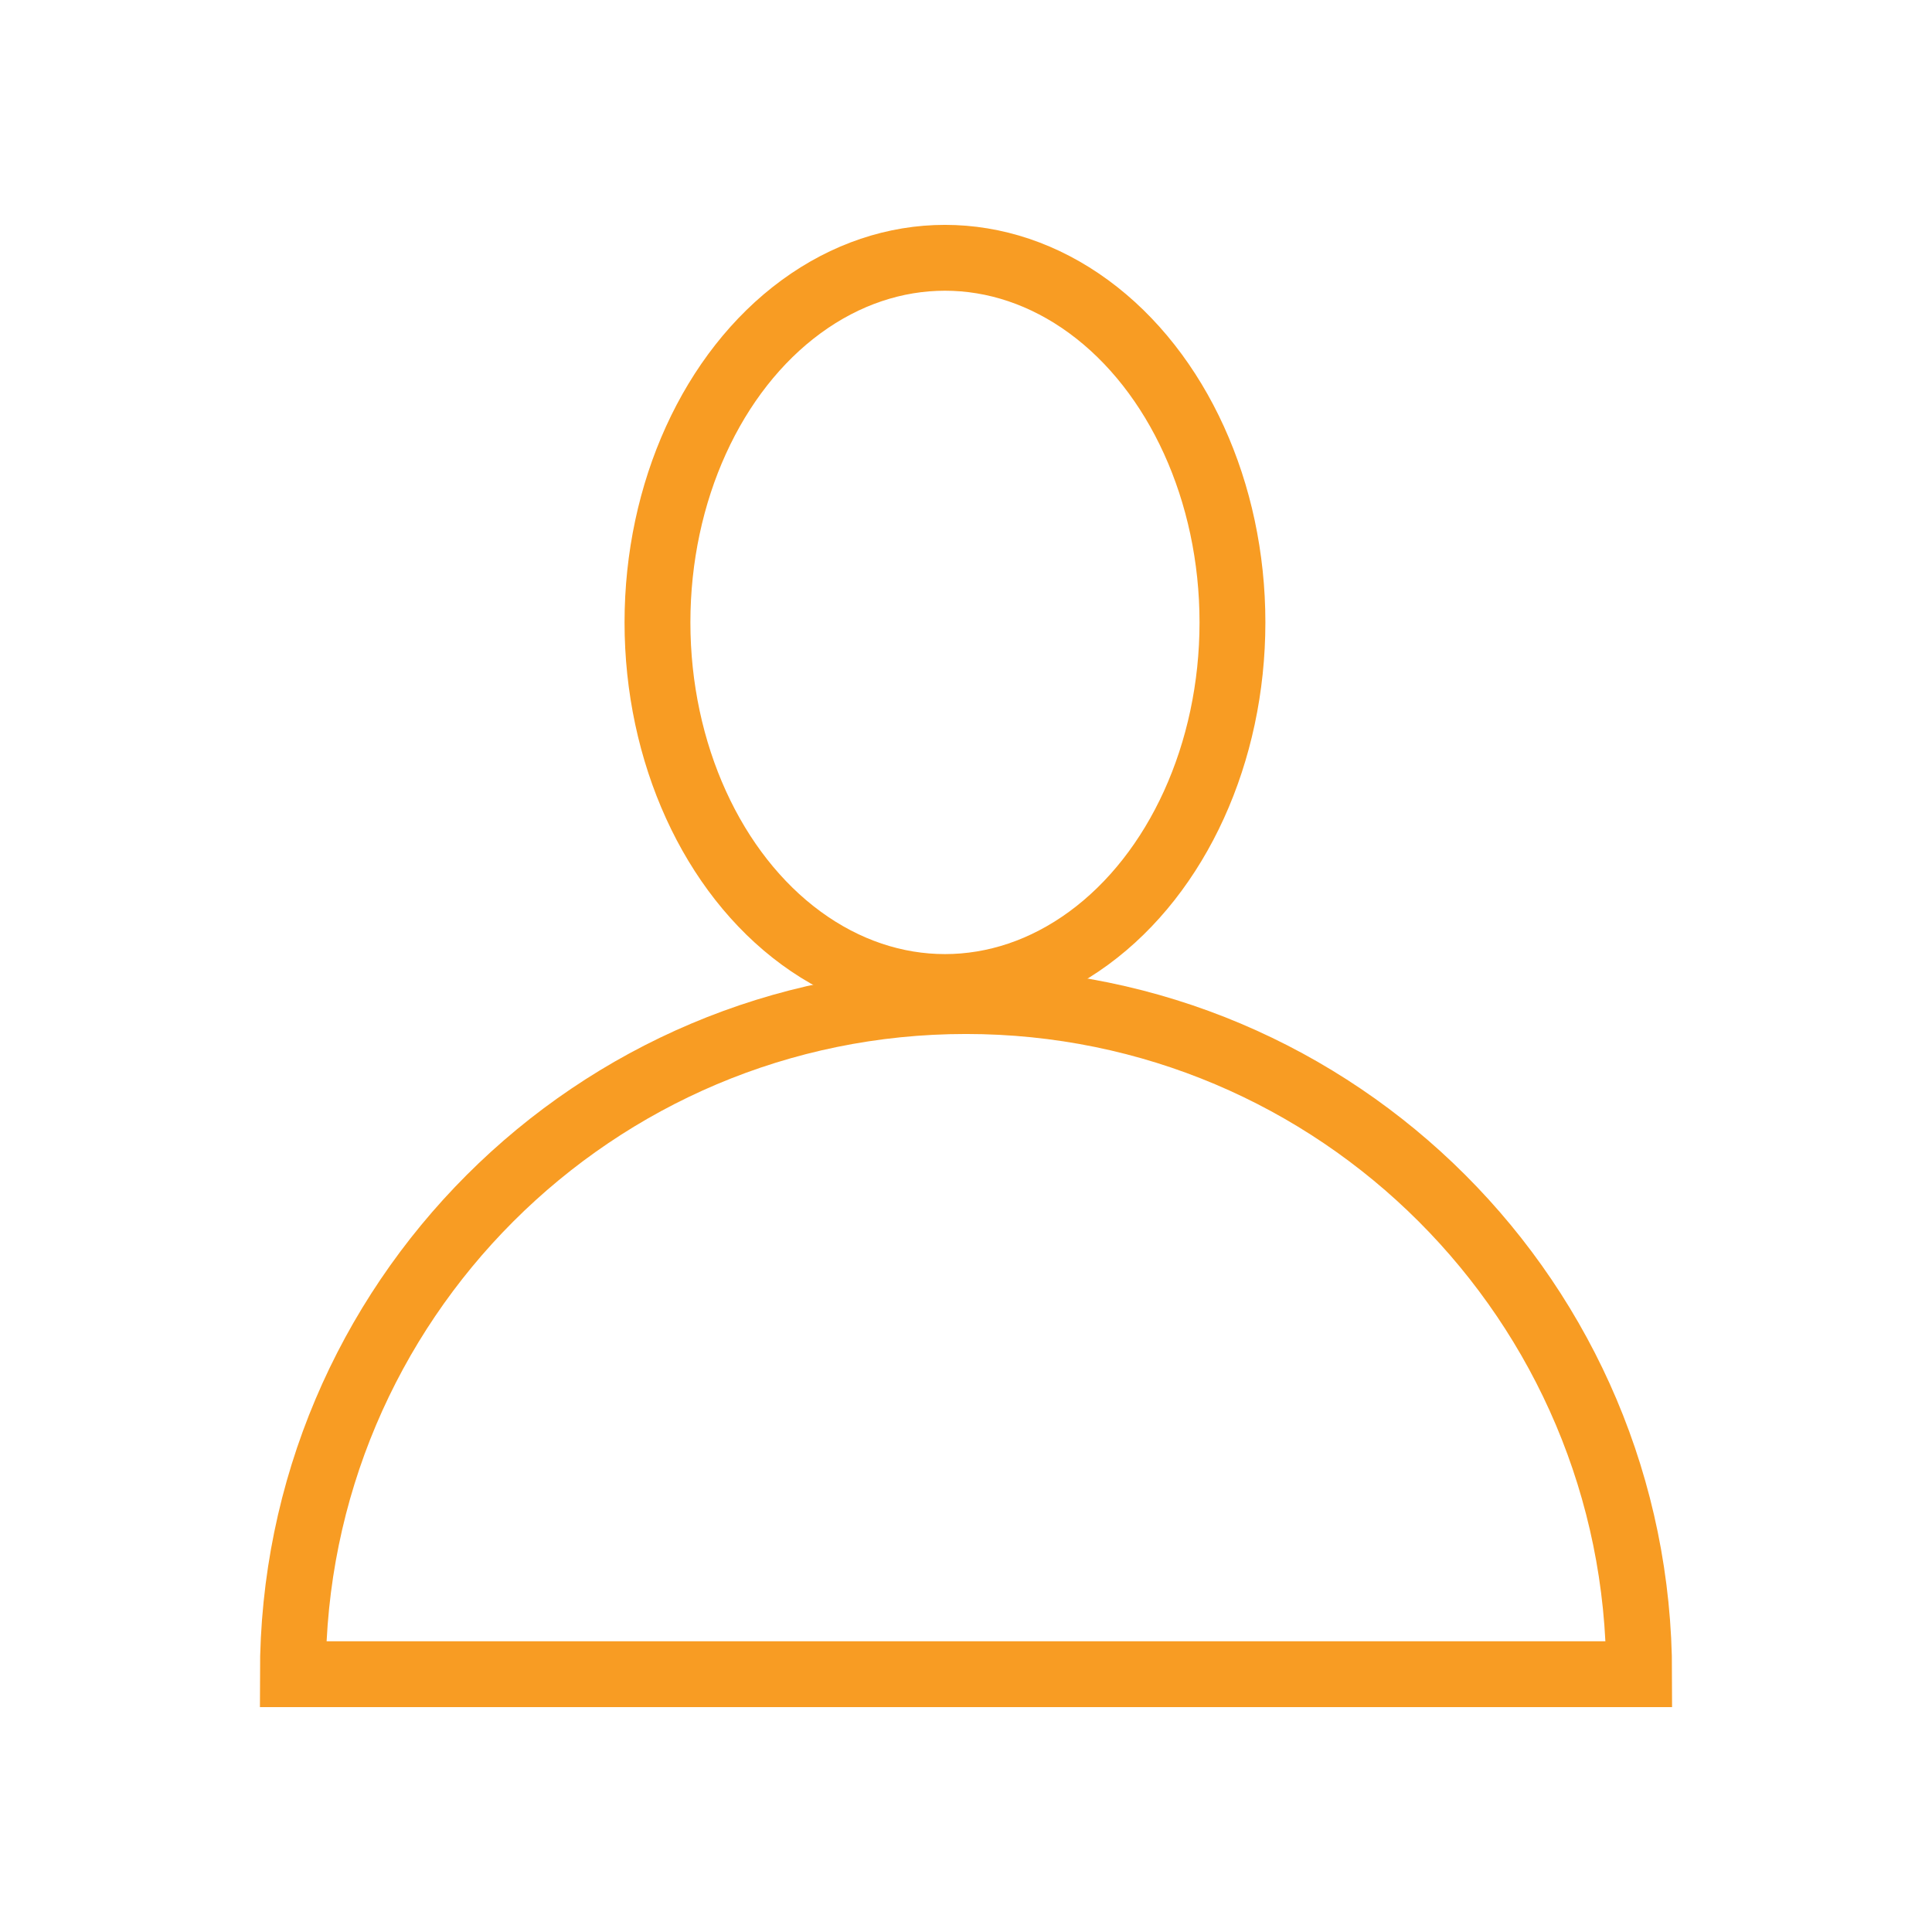
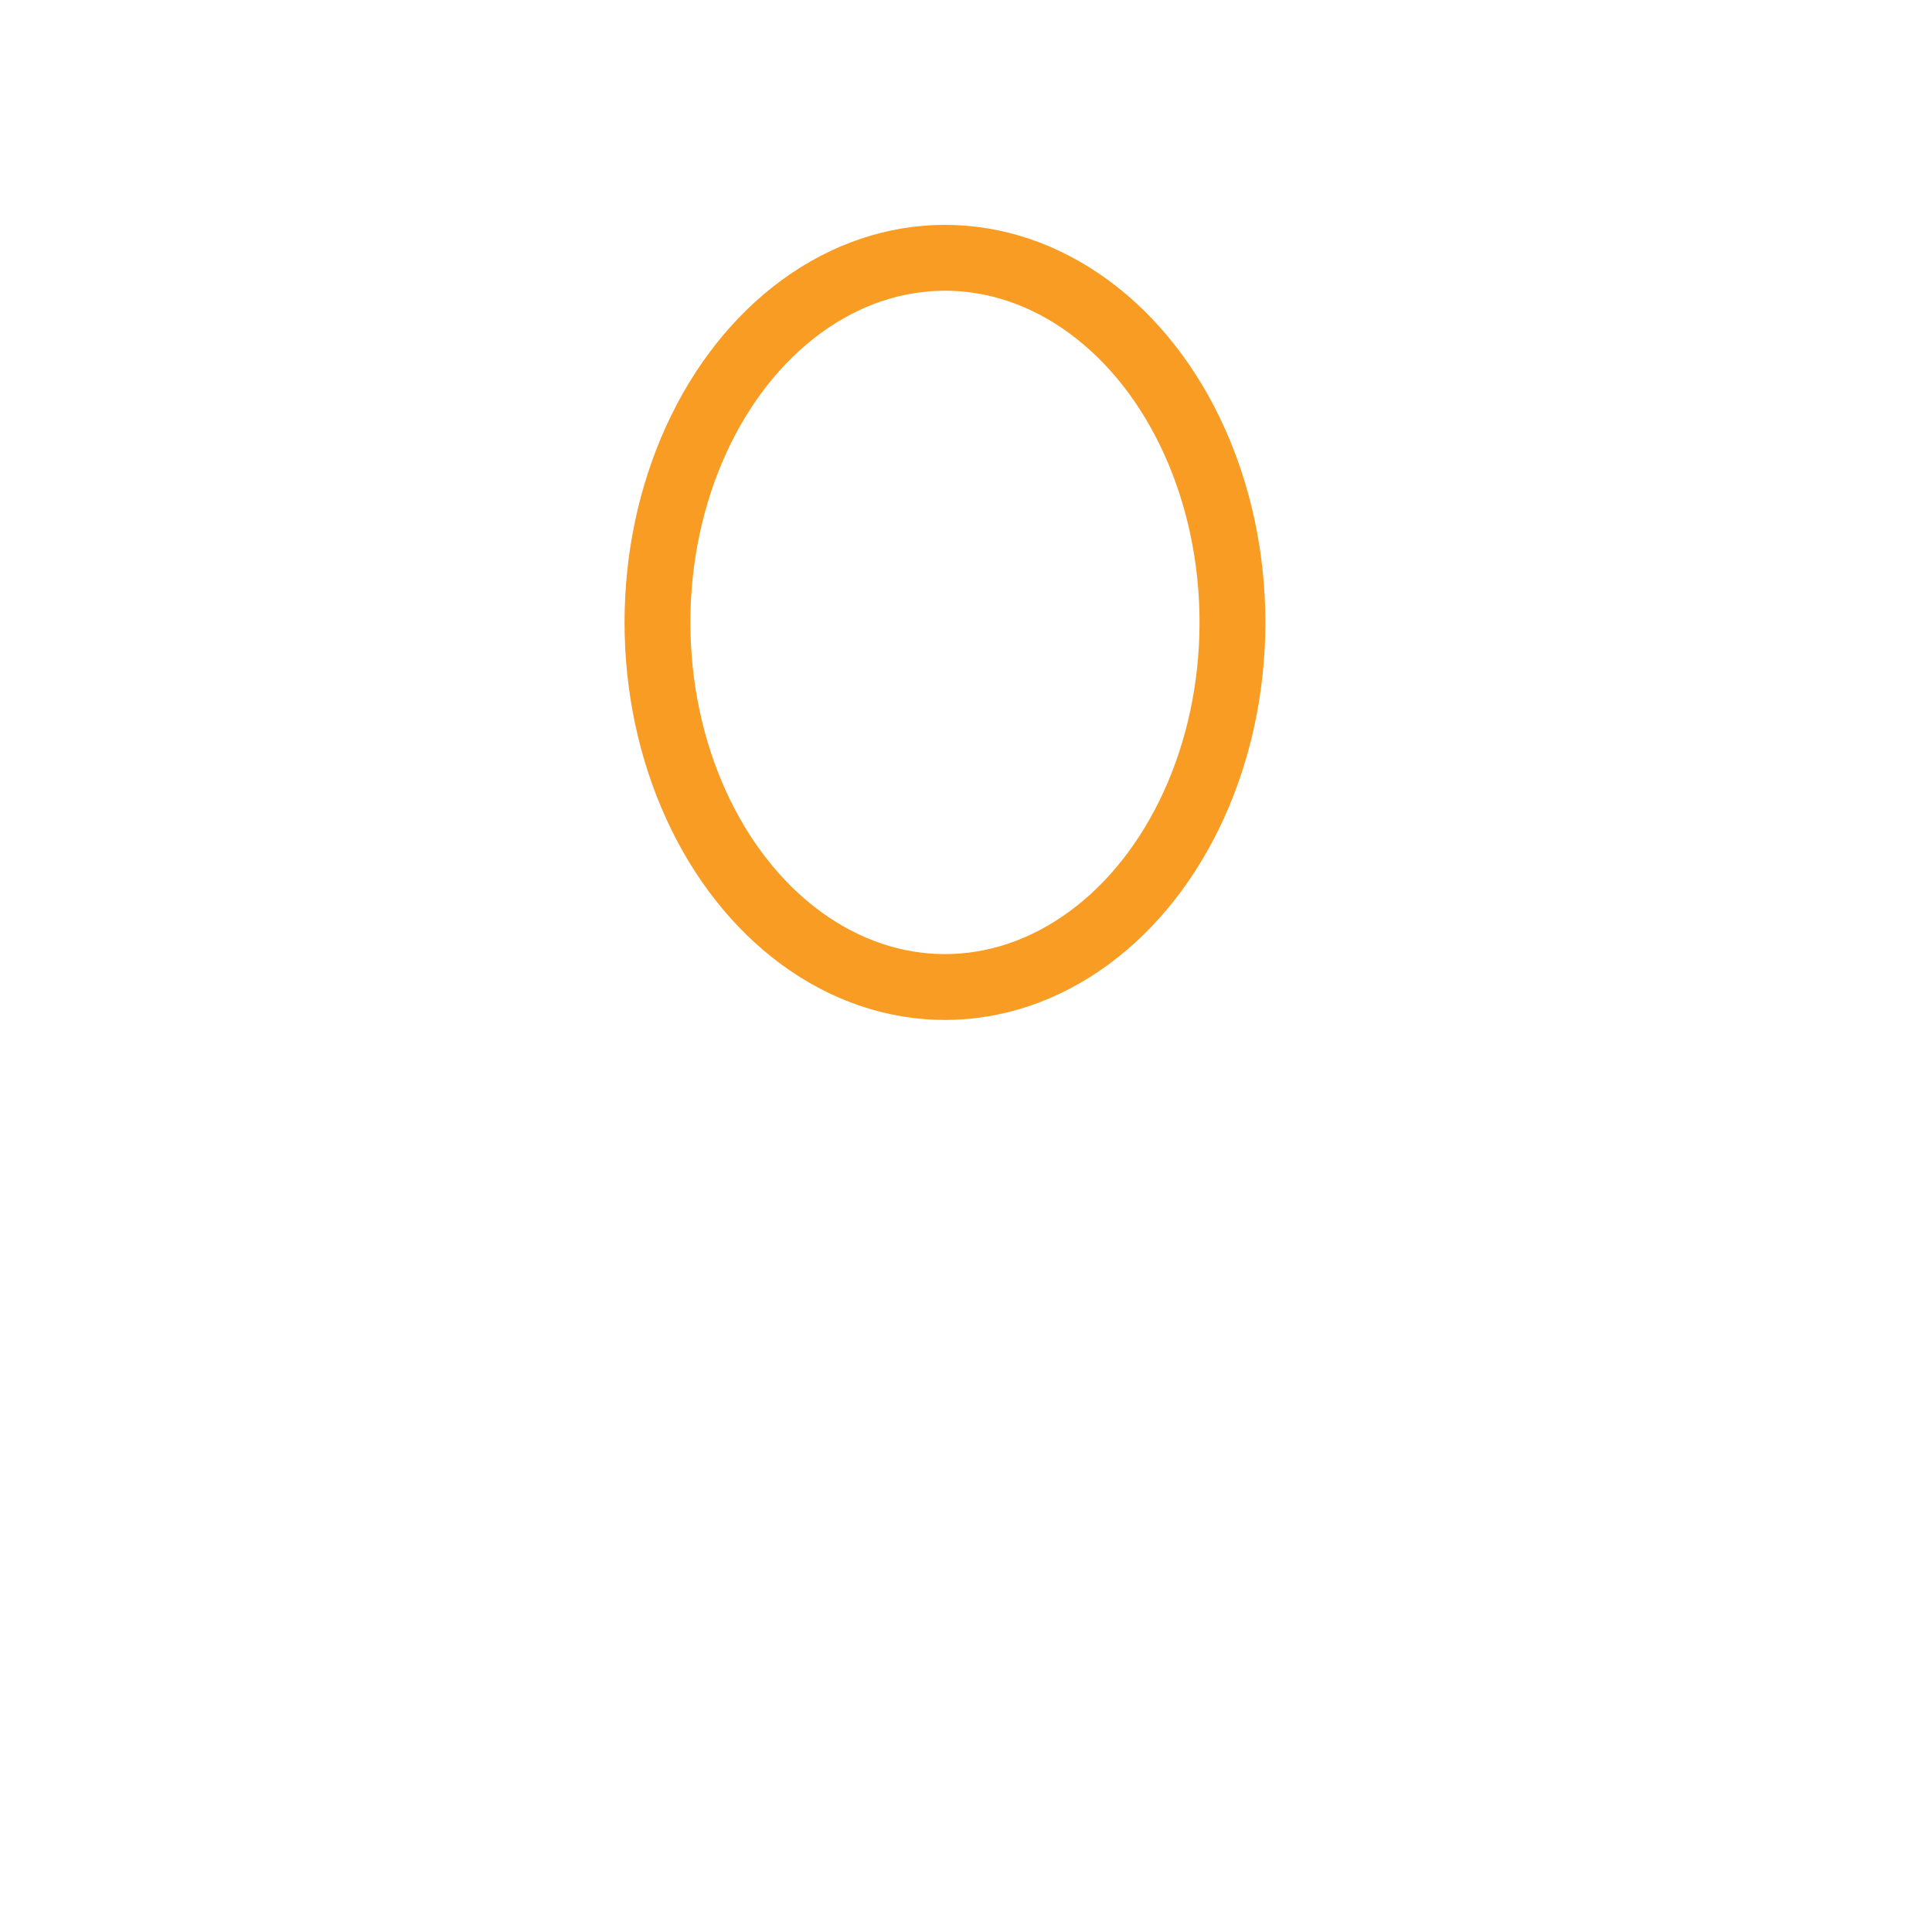
<svg xmlns="http://www.w3.org/2000/svg" id="Layer_1" viewBox="0 0 1080 1080">
  <defs>
    <style>.cls-1{fill:none;stroke:#f89c23;stroke-linecap:square;stroke-miterlimit:10;stroke-width:36.81px;}</style>
  </defs>
  <ellipse class="cls-1" cx="528.24" cy="347.93" rx="160.71" ry="203.82" />
-   <path class="cls-1" d="M163.71,935.89c0-207.82,168.47-376.29,376.29-376.29s376.29,168.47,376.29,376.29H163.71Z" />
</svg>